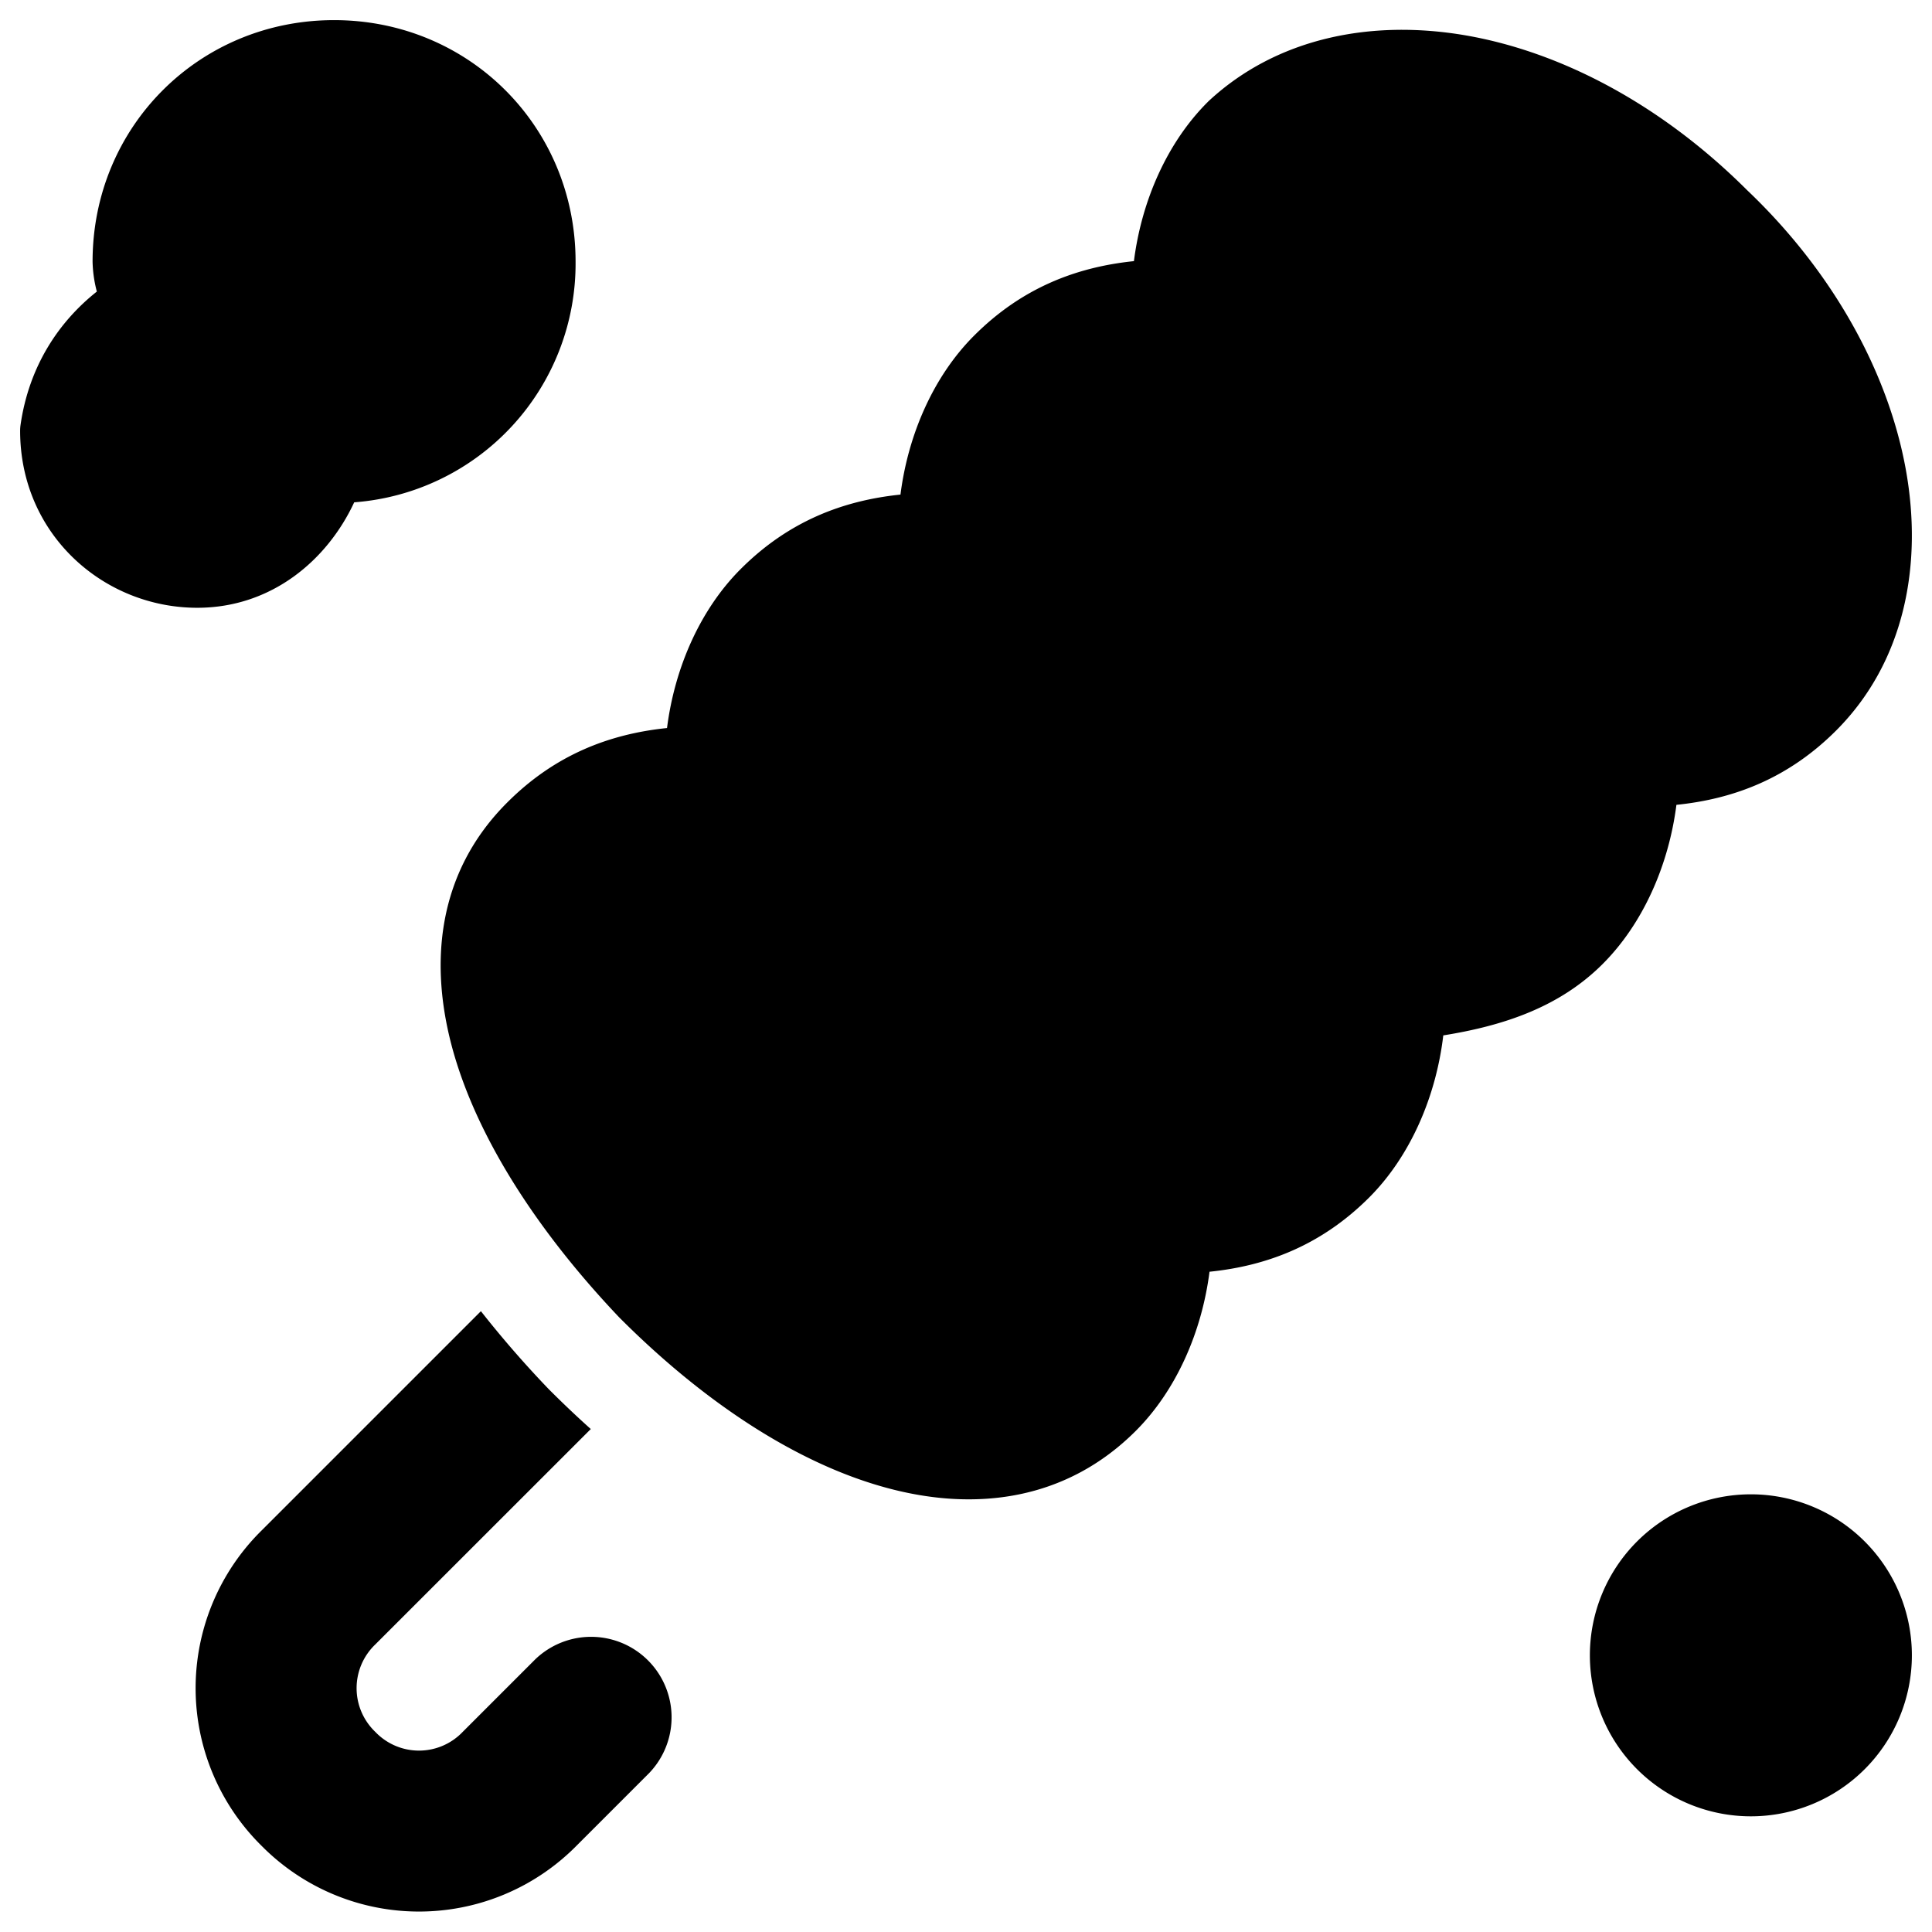
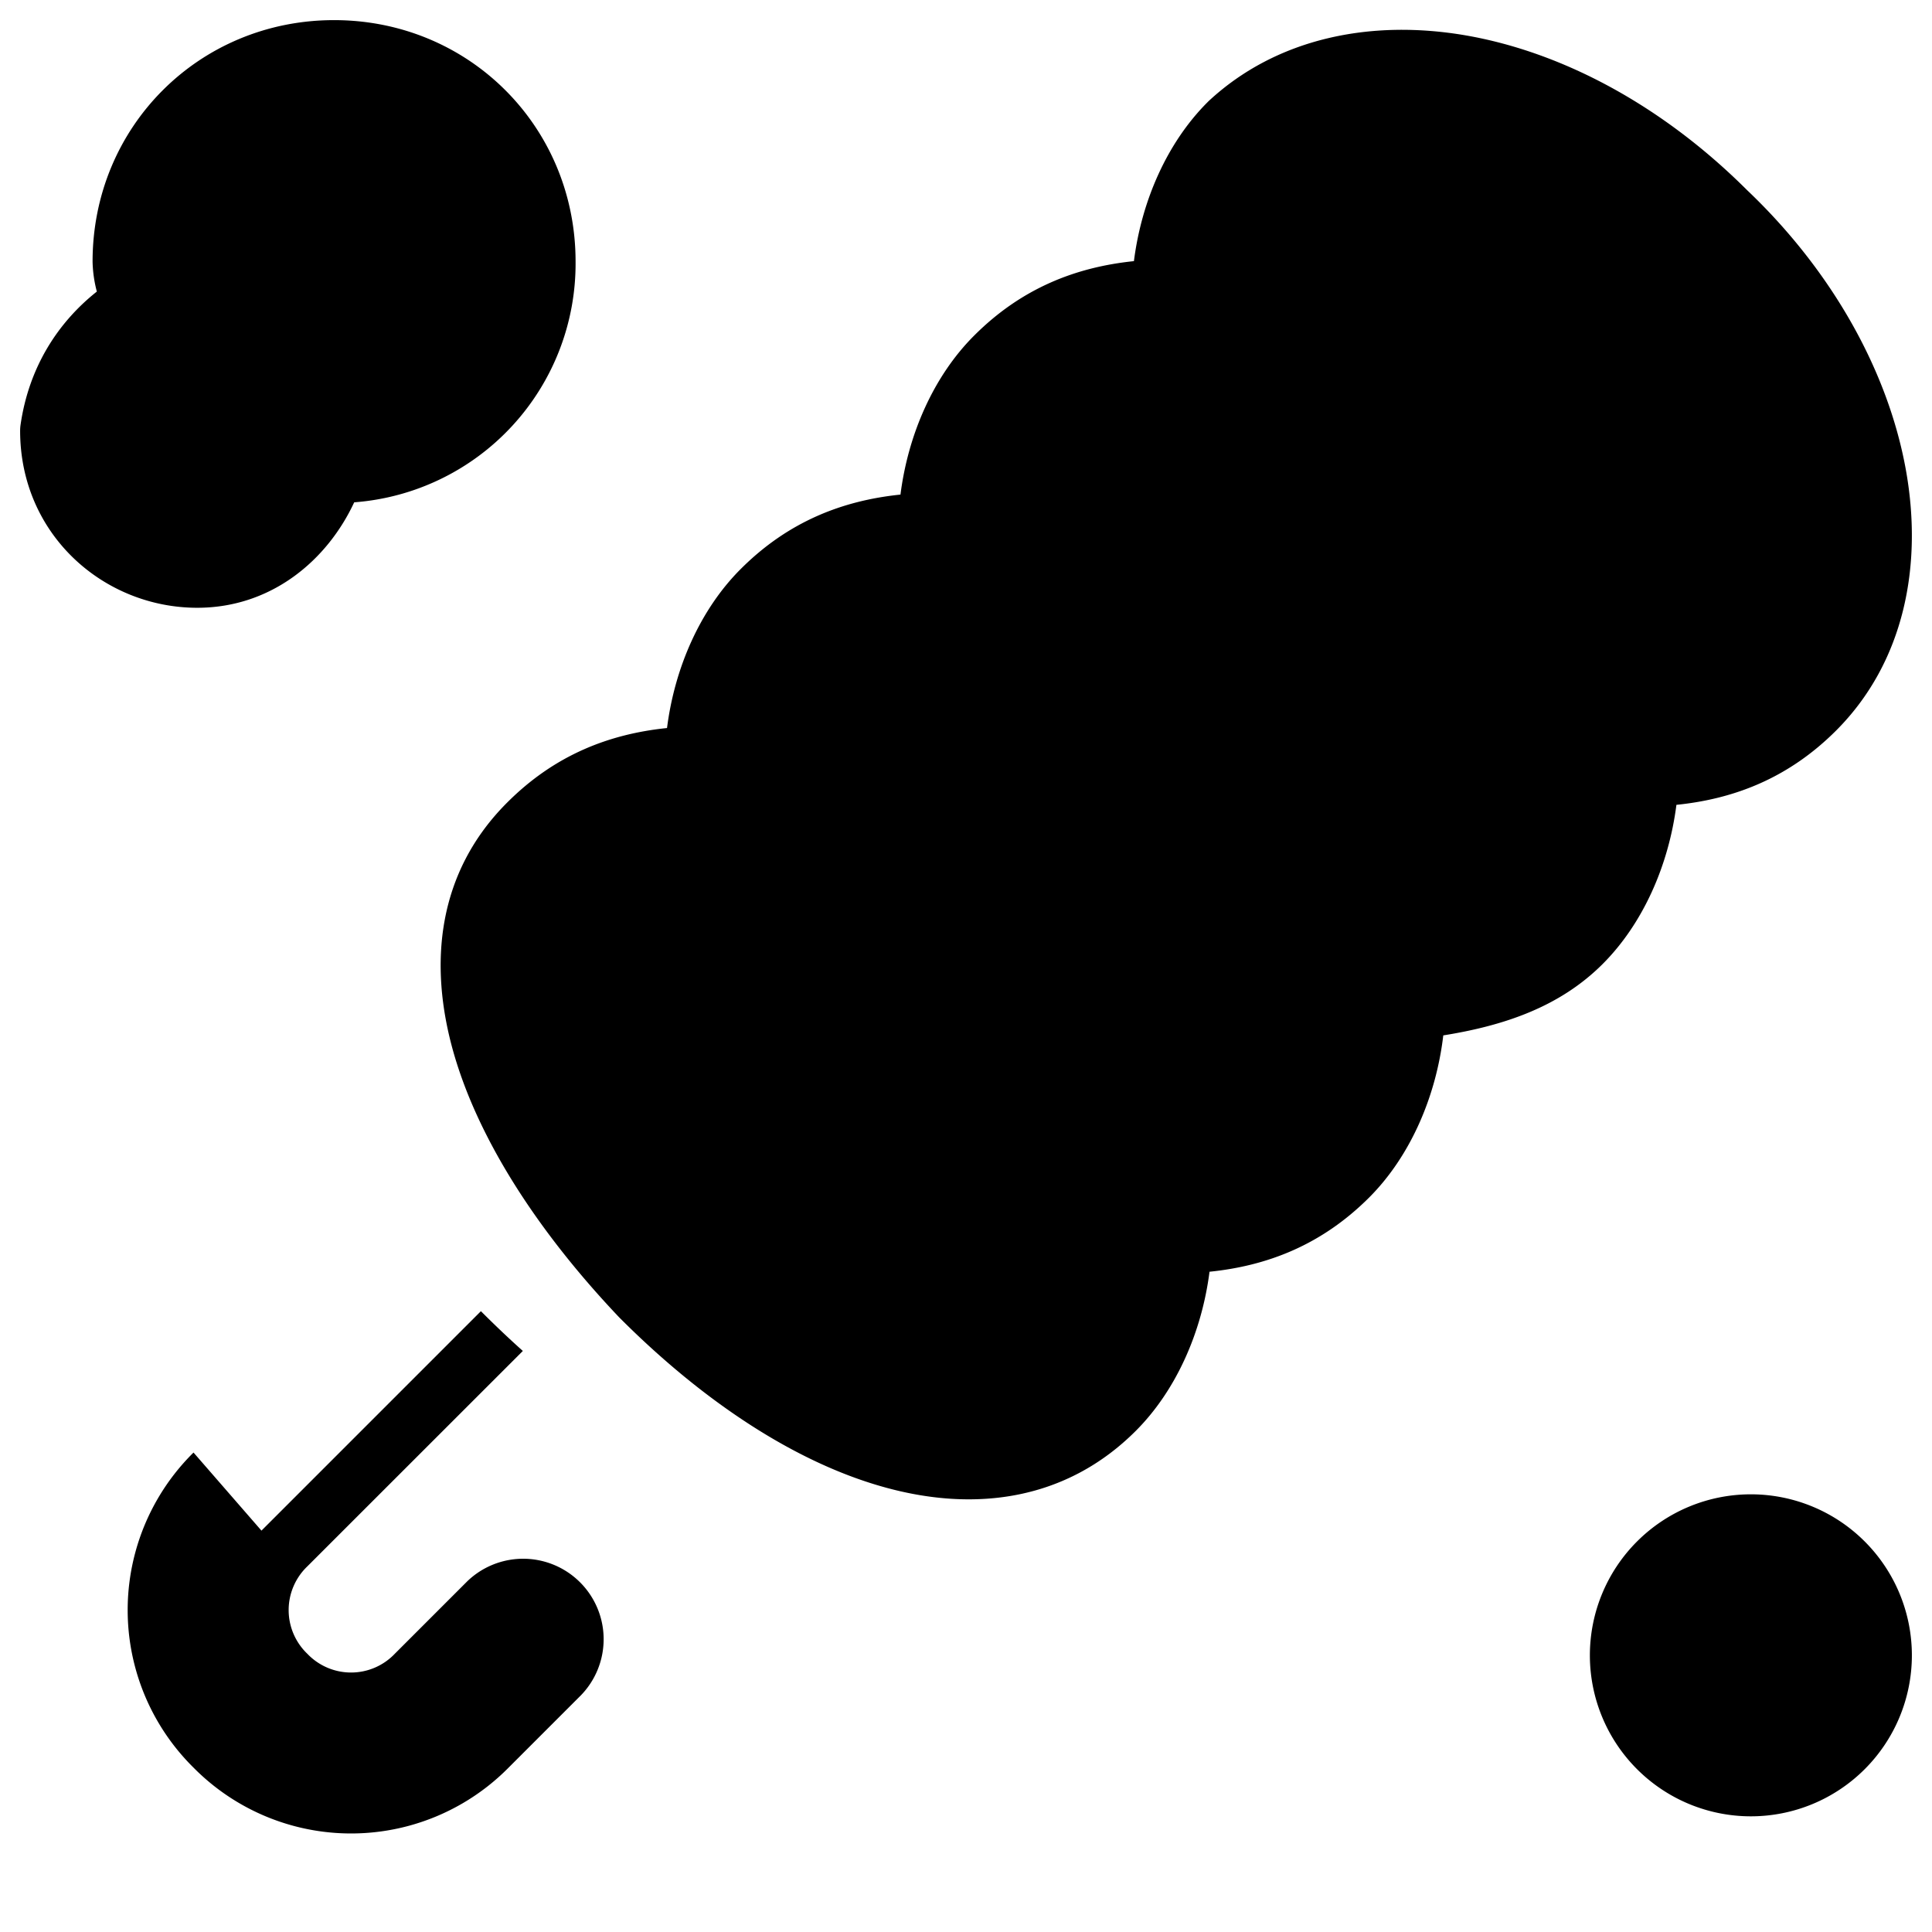
<svg xmlns="http://www.w3.org/2000/svg" fill="none" viewBox="0 0 24 24">
-   <path fill="#000000" fill-rule="evenodd" d="M1.15 3.25c0 -1.676 1.324 -3 3 -3s3 1.324 3 3A2.973 2.973 0 0 1 4.4 6.24c-0.332 0.714 -1.023 1.31 -1.95 1.31 -1.157 0 -2.2 -0.905 -2.2 -2.2a0.5 0.5 0 0 1 0.005 -0.07c0.104 -0.726 0.471 -1.28 0.948 -1.658a1.574 1.574 0 0 1 -0.053 -0.372Zm18.6 17.313a2 2 0 1 1 4 0 2 2 0 0 1 -4 0Zm1.954 -18.2c1.065 1.013 1.747 2.254 1.968 3.455 0.221 1.203 -0.017 2.41 -0.863 3.257 -0.59 0.59 -1.265 0.85 -1.984 0.923 -0.096 0.75 -0.414 1.475 -0.916 1.977 -0.53 0.53 -1.217 0.765 -1.98 0.887 -0.09 0.762 -0.41 1.502 -0.92 2.013 -0.59 0.59 -1.265 0.85 -1.984 0.923 -0.096 0.75 -0.414 1.475 -0.916 1.977 -0.857 0.857 -1.982 1.014 -3.111 0.703 -1.112 -0.305 -2.26 -1.066 -3.296 -2.103l-0.01 -0.01c-0.98 -1.032 -1.737 -2.176 -2.055 -3.28 -0.322 -1.122 -0.2 -2.254 0.665 -3.117 0.59 -0.59 1.265 -0.85 1.984 -0.924 0.095 -0.75 0.413 -1.474 0.916 -1.976 0.59 -0.59 1.265 -0.85 1.984 -0.924 0.095 -0.75 0.413 -1.474 0.916 -1.976 0.59 -0.59 1.265 -0.85 1.984 -0.924 0.095 -0.75 0.413 -1.474 0.916 -1.976a0.452 0.452 0 0 1 0.013 -0.013c0.84 -0.78 2.011 -1.021 3.201 -0.814 1.188 0.208 2.427 0.863 3.488 1.922ZM3.248 19.014l2.726 -2.726a12.987 12.987 0 0 0 0.844 0.97c0.17 0.17 0.343 0.335 0.521 0.494l-2.677 2.676 -0.707 -0.707 0.707 0.707a0.751 0.751 0 0 0 0 1.086 0.75 0.75 0 0 0 1.086 0l0.9 -0.9a1 1 0 0 1 1.414 1.414l-0.9 0.9a2.75 2.75 0 0 1 -3.914 0 2.75 2.75 0 0 1 0 -3.914Z" clip-rule="evenodd" stroke-width="1" />
+   <path fill="#000000" fill-rule="evenodd" d="M1.15 3.25c0 -1.676 1.324 -3 3 -3s3 1.324 3 3A2.973 2.973 0 0 1 4.4 6.24c-0.332 0.714 -1.023 1.31 -1.95 1.31 -1.157 0 -2.2 -0.905 -2.2 -2.2a0.5 0.5 0 0 1 0.005 -0.07c0.104 -0.726 0.471 -1.28 0.948 -1.658a1.574 1.574 0 0 1 -0.053 -0.372Zm18.6 17.313a2 2 0 1 1 4 0 2 2 0 0 1 -4 0Zm1.954 -18.2c1.065 1.013 1.747 2.254 1.968 3.455 0.221 1.203 -0.017 2.41 -0.863 3.257 -0.59 0.59 -1.265 0.85 -1.984 0.923 -0.096 0.75 -0.414 1.475 -0.916 1.977 -0.53 0.53 -1.217 0.765 -1.98 0.887 -0.09 0.762 -0.41 1.502 -0.92 2.013 -0.59 0.59 -1.265 0.85 -1.984 0.923 -0.096 0.75 -0.414 1.475 -0.916 1.977 -0.857 0.857 -1.982 1.014 -3.111 0.703 -1.112 -0.305 -2.26 -1.066 -3.296 -2.103l-0.01 -0.01c-0.98 -1.032 -1.737 -2.176 -2.055 -3.28 -0.322 -1.122 -0.2 -2.254 0.665 -3.117 0.59 -0.59 1.265 -0.85 1.984 -0.924 0.095 -0.75 0.413 -1.474 0.916 -1.976 0.59 -0.59 1.265 -0.85 1.984 -0.924 0.095 -0.75 0.413 -1.474 0.916 -1.976 0.59 -0.59 1.265 -0.85 1.984 -0.924 0.095 -0.75 0.413 -1.474 0.916 -1.976a0.452 0.452 0 0 1 0.013 -0.013c0.84 -0.78 2.011 -1.021 3.201 -0.814 1.188 0.208 2.427 0.863 3.488 1.922ZM3.248 19.014l2.726 -2.726c0.17 0.17 0.343 0.335 0.521 0.494l-2.677 2.676 -0.707 -0.707 0.707 0.707a0.751 0.751 0 0 0 0 1.086 0.75 0.75 0 0 0 1.086 0l0.9 -0.9a1 1 0 0 1 1.414 1.414l-0.9 0.9a2.75 2.75 0 0 1 -3.914 0 2.75 2.75 0 0 1 0 -3.914Z" clip-rule="evenodd" stroke-width="1" />
</svg>